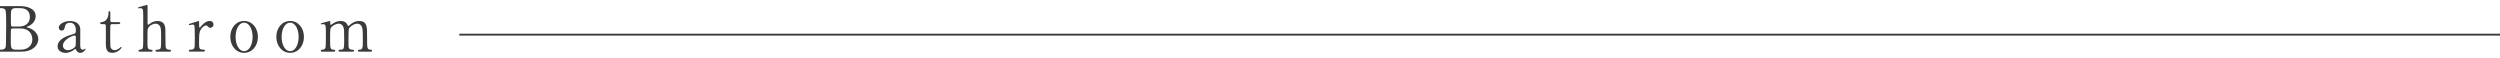
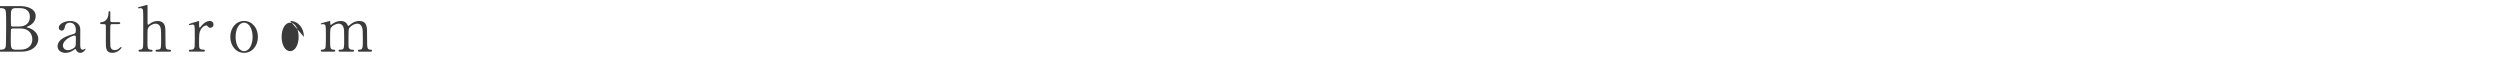
<svg xmlns="http://www.w3.org/2000/svg" id="_レイヤー_1" data-name="レイヤー 1" viewBox="0 0 999.27 23.01">
  <defs>
    <style>
      .cls-1 {
        fill: none;
        stroke: #3a3a3a;
        stroke-miterlimit: 10;
        stroke-width: .75px;
      }

      .cls-2 {
        fill: #3a3a3a;
      }
    </style>
  </defs>
  <g>
    <path class="cls-2" d="M7.91,2.43c2.8,0,6.35,.92,6.35,4.02,0,1.95-1.45,3.45-3.02,4.05-.15,.05-.6,.23-.6,.35s1.05,.35,1.25,.43c2.15,.85,3.42,2.6,3.42,4.35,0,2.37-2.12,5.02-6.8,5.02H.14c-.38,0-.75,0-.75-.4s.37-.4,.77-.4c.83,0,1.92,0,2.15-1.3,.1-.5,.15-7.55,.15-8.52,0-1.1,.02-5.17-.23-5.85-.32-.92-1.5-.92-1.75-.92-.82,0-1.1,0-1.1-.42,0-.4,.25-.4,.97-.4H7.91Zm-2.92,8.97c-.18,0-.48,.1-.58,.32-.1,.23-.1,3.77-.1,4.35,0,2.72,0,3.77,1.82,3.77h2.17c2.7,0,4.62-1.52,4.62-4.15,0-2.2-1.5-4.3-4.55-4.3h-3.4Zm2.7-.8c2.35,0,4.25-1.25,4.25-3.8s-1.67-3.55-4.02-3.55h-1.77c-1.8,0-1.8,1.12-1.8,3.3,0,1.25,0,3.5,.07,3.72,.1,.22,.43,.33,.58,.33h2.7Z" />
    <path class="cls-2" d="M32.09,11.78c.02,.85-.02,4.92-.02,5.85,0,1.17,0,2.22,1,2.22,.25,0,.65-.15,.8-.27,.03-.03,.18-.15,.2-.15,.05,0,.12,.03,.12,.15,0,.45-1.02,1.55-2.1,1.55-.8,0-1.45-.6-1.65-1.12-.05-.17-.12-.4-.35-.4-.15,0-.38,.17-.6,.35-.98,.75-2.2,1.17-3.3,1.17-1.5,0-3.17-.8-3.17-2.65,0-2.97,4.2-4.25,5.65-4.67,1.5-.45,1.65-.5,1.65-1.8,0-2.15-1.2-2.95-2.35-2.95-1.65,0-1.92,1.17-2,1.52-.17,.75-.35,1.65-1.32,1.65-.65,0-1.17-.52-1.17-1.22,0-1.47,2.42-2.62,4.52-2.62,1.97,0,4.05,.9,4.1,3.4Zm-1.95,6.7c.12-.3,.18-.4,.18-3.35,0-.5,0-.92-.52-.92-.9,0-4.65,1.67-4.65,4.02,0,.67,.42,1.82,2.15,1.82,.85,0,2.5-.75,2.85-1.57Z" />
    <path class="cls-2" d="M40.7,9.65c-.27,0-.67,0-.67-.4,0-.32,.12-.35,.85-.45,.4-.05,2.5-.55,2.5-3.75,0-.23,0-.58,.32-.58,.4,0,.4,.38,.4,.53v3.22c0,.22,.08,.62,.62,.62h2.65c.25,0,.7,.05,.7,.4,0,.15-.15,.4-.67,.4h-2.67c-.08,0-.45,.03-.57,.33-.1,.27-.1,3.07-.1,3.57,0,.75,0,4.75,.07,5.1,.33,1.4,1.47,1.4,1.72,1.4,.52,0,1.12-.2,1.67-.62,.15-.1,.72-.67,.9-.67,.1,0,.15,.1,.15,.2,0,.45-1.55,2.17-3.65,2.17-2.62,0-2.62-1.97-2.62-4.5,0-.08,.05-5.5,0-6.35,0-.12-.02-.62-.62-.62h-.97Z" />
    <path class="cls-2" d="M56.02,20.65c-.2,0-.67,0-.67-.4s.4-.4,.62-.4c.85-.02,1.07-.62,1.12-.75,.17-.5,.17-1.57,.17-11.25,0-.75,0-3.55-.15-4-.08-.17-.32-.6-.95-.6-.1,0-.62,.1-.73,.1-.12,0-.25-.1-.25-.25,0-.17,.15-.22,.45-.3,.35-.1,3-.85,3.12-.85,.1,0,.23,.08,.23,.28,.02,.17,0,5.72,0,6.8,0,.53,0,.85,.27,.85,.17,0,.88-.57,1.02-.67,.38-.25,1.4-.82,2.7-.82,1.72,0,2.57,.85,2.87,1.82,.3,.97,.3,1.08,.3,5.47,0,.75,0,3,.17,3.45,.05,.15,.33,.72,1.12,.72,.47,0,.95,0,.95,.42,0,.35-.45,.38-.75,.38h-4.8c-.23,0-.67,0-.67-.4,0-.15,.1-.3,.27-.35,.15-.05,1.02-.07,1.2-.15,.77-.3,.77-.65,.77-4.25,0-3.17,0-4.32-.52-5.12-.52-.82-1.32-.92-1.65-.92-1.23,0-2.8,.97-3.12,2-.15,.47-.17,.52-.17,5.3,0,2.12,0,3.1,1.3,3.1,.35,0,.75,0,.75,.42,0,.38-.45,.38-.72,.38h-4.27Z" />
    <path class="cls-2" d="M76.14,20.65c-.17,0-.65,0-.65-.4s.25-.4,.95-.4c.3,0,.82-.02,1.15-.55,.23-.35,.27-.65,.27-4.15,0-.8,0-4.45-.15-4.87-.08-.28-.38-.47-.77-.47-.17,0-1.02,.22-1.2,.22-.15,0-.25-.12-.25-.25,0-.2,.12-.22,1.22-.58,.35-.1,2.62-.82,2.75-.82,.07,0,.1,.02,.12,.07v1.1c0,1.32,0,1.47,.25,1.47,.12,0,.17-.05,.52-.5,.2-.28,1.7-2.15,3.52-2.15,.92,0,1.47,.57,1.47,1.42s-.65,1.32-1.25,1.32c-.52,0-.77-.28-.98-.52-.15-.15-.37-.43-.72-.43-.62,0-1.65,.75-2.12,1.62-.6,1.08-.7,1.65-.7,5.35,0,2.27,.07,2.7,1.82,2.7,.2,0,.52,.08,.52,.4,0,.4-.45,.4-.65,.4h-5.15Z" />
    <path class="cls-2" d="M97.57,8.38c3.2,0,5.52,2.77,5.52,6.37s-2.32,6.37-5.52,6.37-5.52-2.8-5.52-6.37,2.27-6.37,5.52-6.37Zm0,12.07c2.1,0,3.4-2.7,3.4-5.7s-1.32-5.7-3.4-5.7c-1.9,0-3.4,2.32-3.4,5.7,0,2.95,1.27,5.7,3.4,5.7Z" />
-     <path class="cls-2" d="M115.97,8.38c3.2,0,5.52,2.77,5.52,6.37s-2.32,6.37-5.52,6.37-5.52-2.8-5.52-6.37,2.27-6.37,5.52-6.37Zm0,12.07c2.1,0,3.4-2.7,3.4-5.7s-1.32-5.7-3.4-5.7c-1.9,0-3.4,2.32-3.4,5.7,0,2.95,1.27,5.7,3.4,5.7Z" />
+     <path class="cls-2" d="M115.97,8.38c3.2,0,5.52,2.77,5.52,6.37Zm0,12.07c2.1,0,3.4-2.7,3.4-5.7s-1.32-5.7-3.4-5.7c-1.9,0-3.4,2.32-3.4,5.7,0,2.95,1.27,5.7,3.4,5.7Z" />
    <path class="cls-2" d="M143.53,20.65c-.45,0-.47-.3-.47-.4,0-.38,.3-.4,.67-.4,1.3-.05,1.3-.72,1.3-4.1s-.05-3.77-.25-4.62c-.23-.9-.88-1.67-1.97-1.67-1.4,0-3.05,1.25-3.37,2.1-.15,.4-.15,3.97-.15,4.67,0,2.42,0,2.7,.25,3.07,.25,.38,.58,.53,1.02,.55,.73,.03,.95,.03,.95,.4,0,.4-.35,.4-.57,.4h-5.02c-.22,0-.6,0-.6-.4,0-.15,.07-.3,.2-.35,.12-.07,.88-.05,1.05-.07,1-.2,1-.73,1-4.2s0-3.92-.33-4.85c-.2-.6-.85-1.33-1.87-1.33s-2.22,.7-2.77,1.25c-.6,.6-.65,.65-.65,4.92,0,3.47,0,4.17,1.3,4.22,.38,0,.75,.03,.75,.4s-.35,.4-.55,.4h-4.72c-.12,0-.5,0-.5-.4s.32-.4,.75-.4c.62,0,1-.42,1.1-.72,.18-.52,.18-4.15,.18-5,0-.7,0-3.42-.15-3.85-.08-.25-.38-.62-.92-.62-.1,0-.62,.08-.75,.08-.05,0-.25,0-.25-.17,0-.2,.08-.23,1.22-.55,.58-.15,2.15-.58,2.35-.62,.25,0,.25,.12,.25,.72,0,.65,.02,.83,.25,.83,.1,0,.6-.38,.75-.48,.62-.45,1.72-1.07,3.12-1.07,2.02,0,2.55,1.12,2.8,1.62,.05,.1,.17,.35,.32,.35,.12,0,.18-.05,.57-.4,.77-.67,2-1.57,3.77-1.57s2.52,.8,2.85,1.92c.3,1.05,.3,1.53,.3,5.72,0,3,0,3.82,1.4,3.82,.17,0,.57,0,.57,.42,0,.25-.22,.38-.47,.38h-4.7Z" />
  </g>
-   <line class="cls-1" x1="183.59" y1="13.85" x2="999.27" y2="13.85" />
</svg>